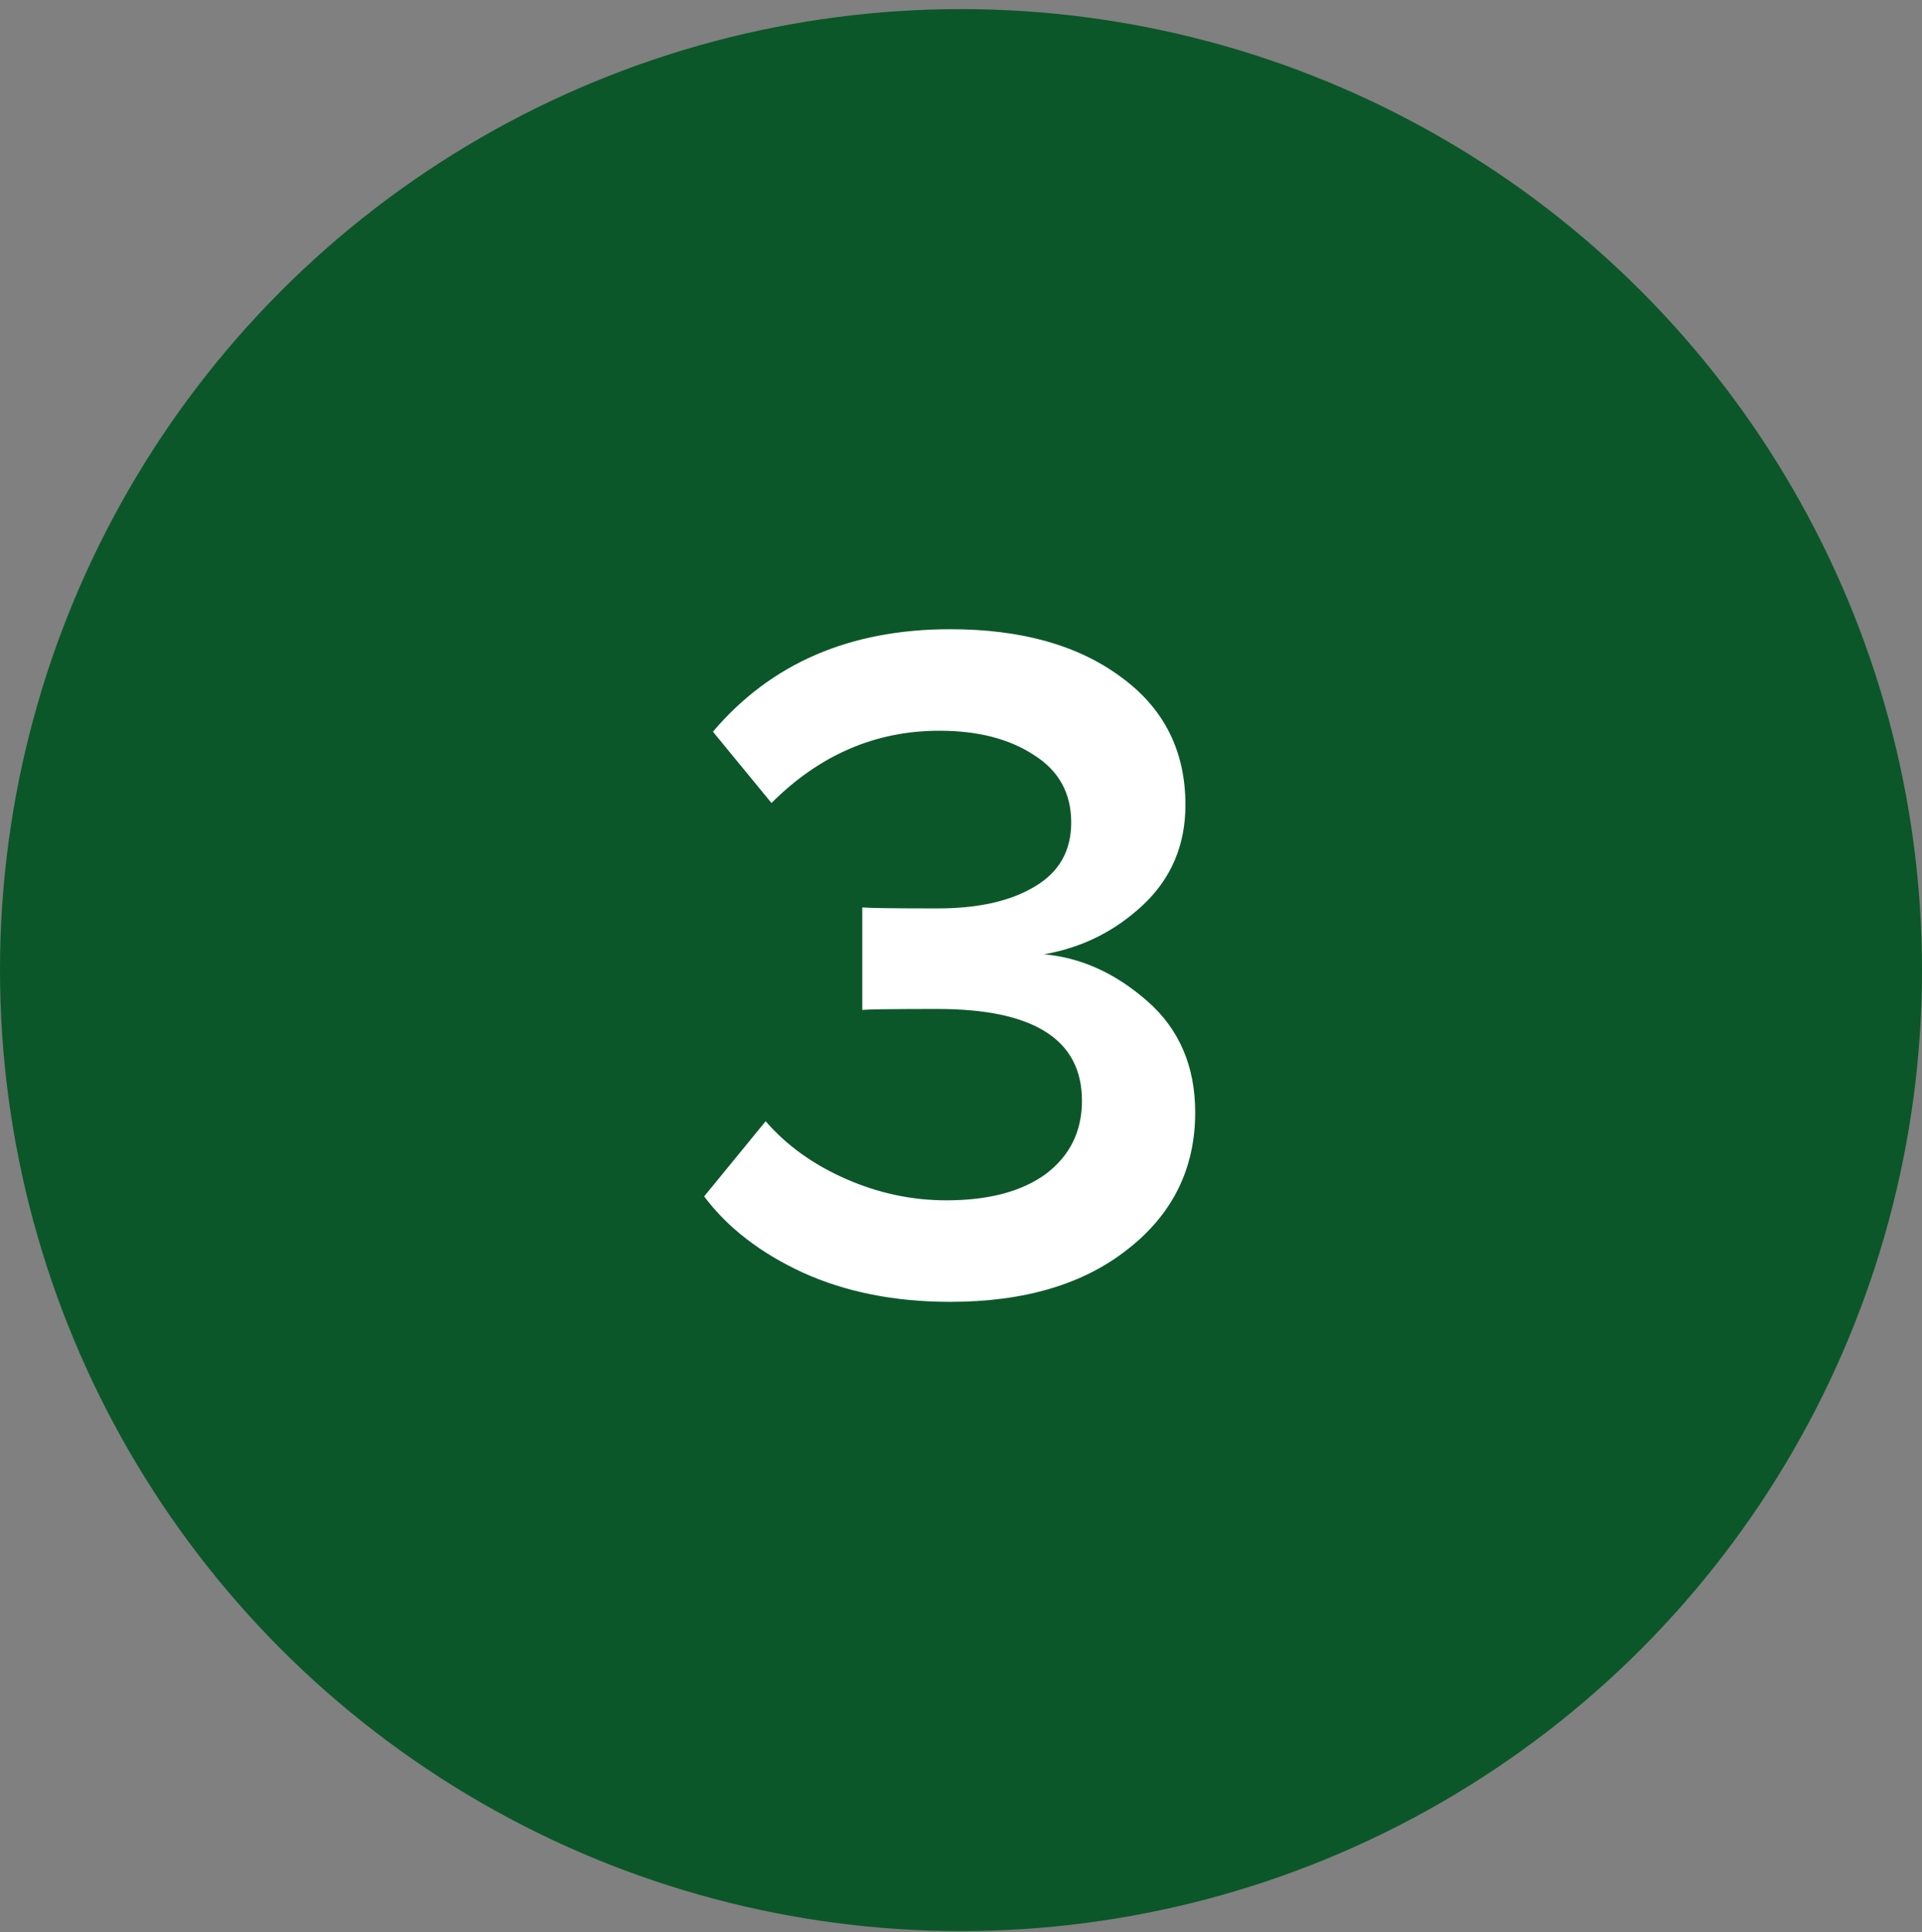
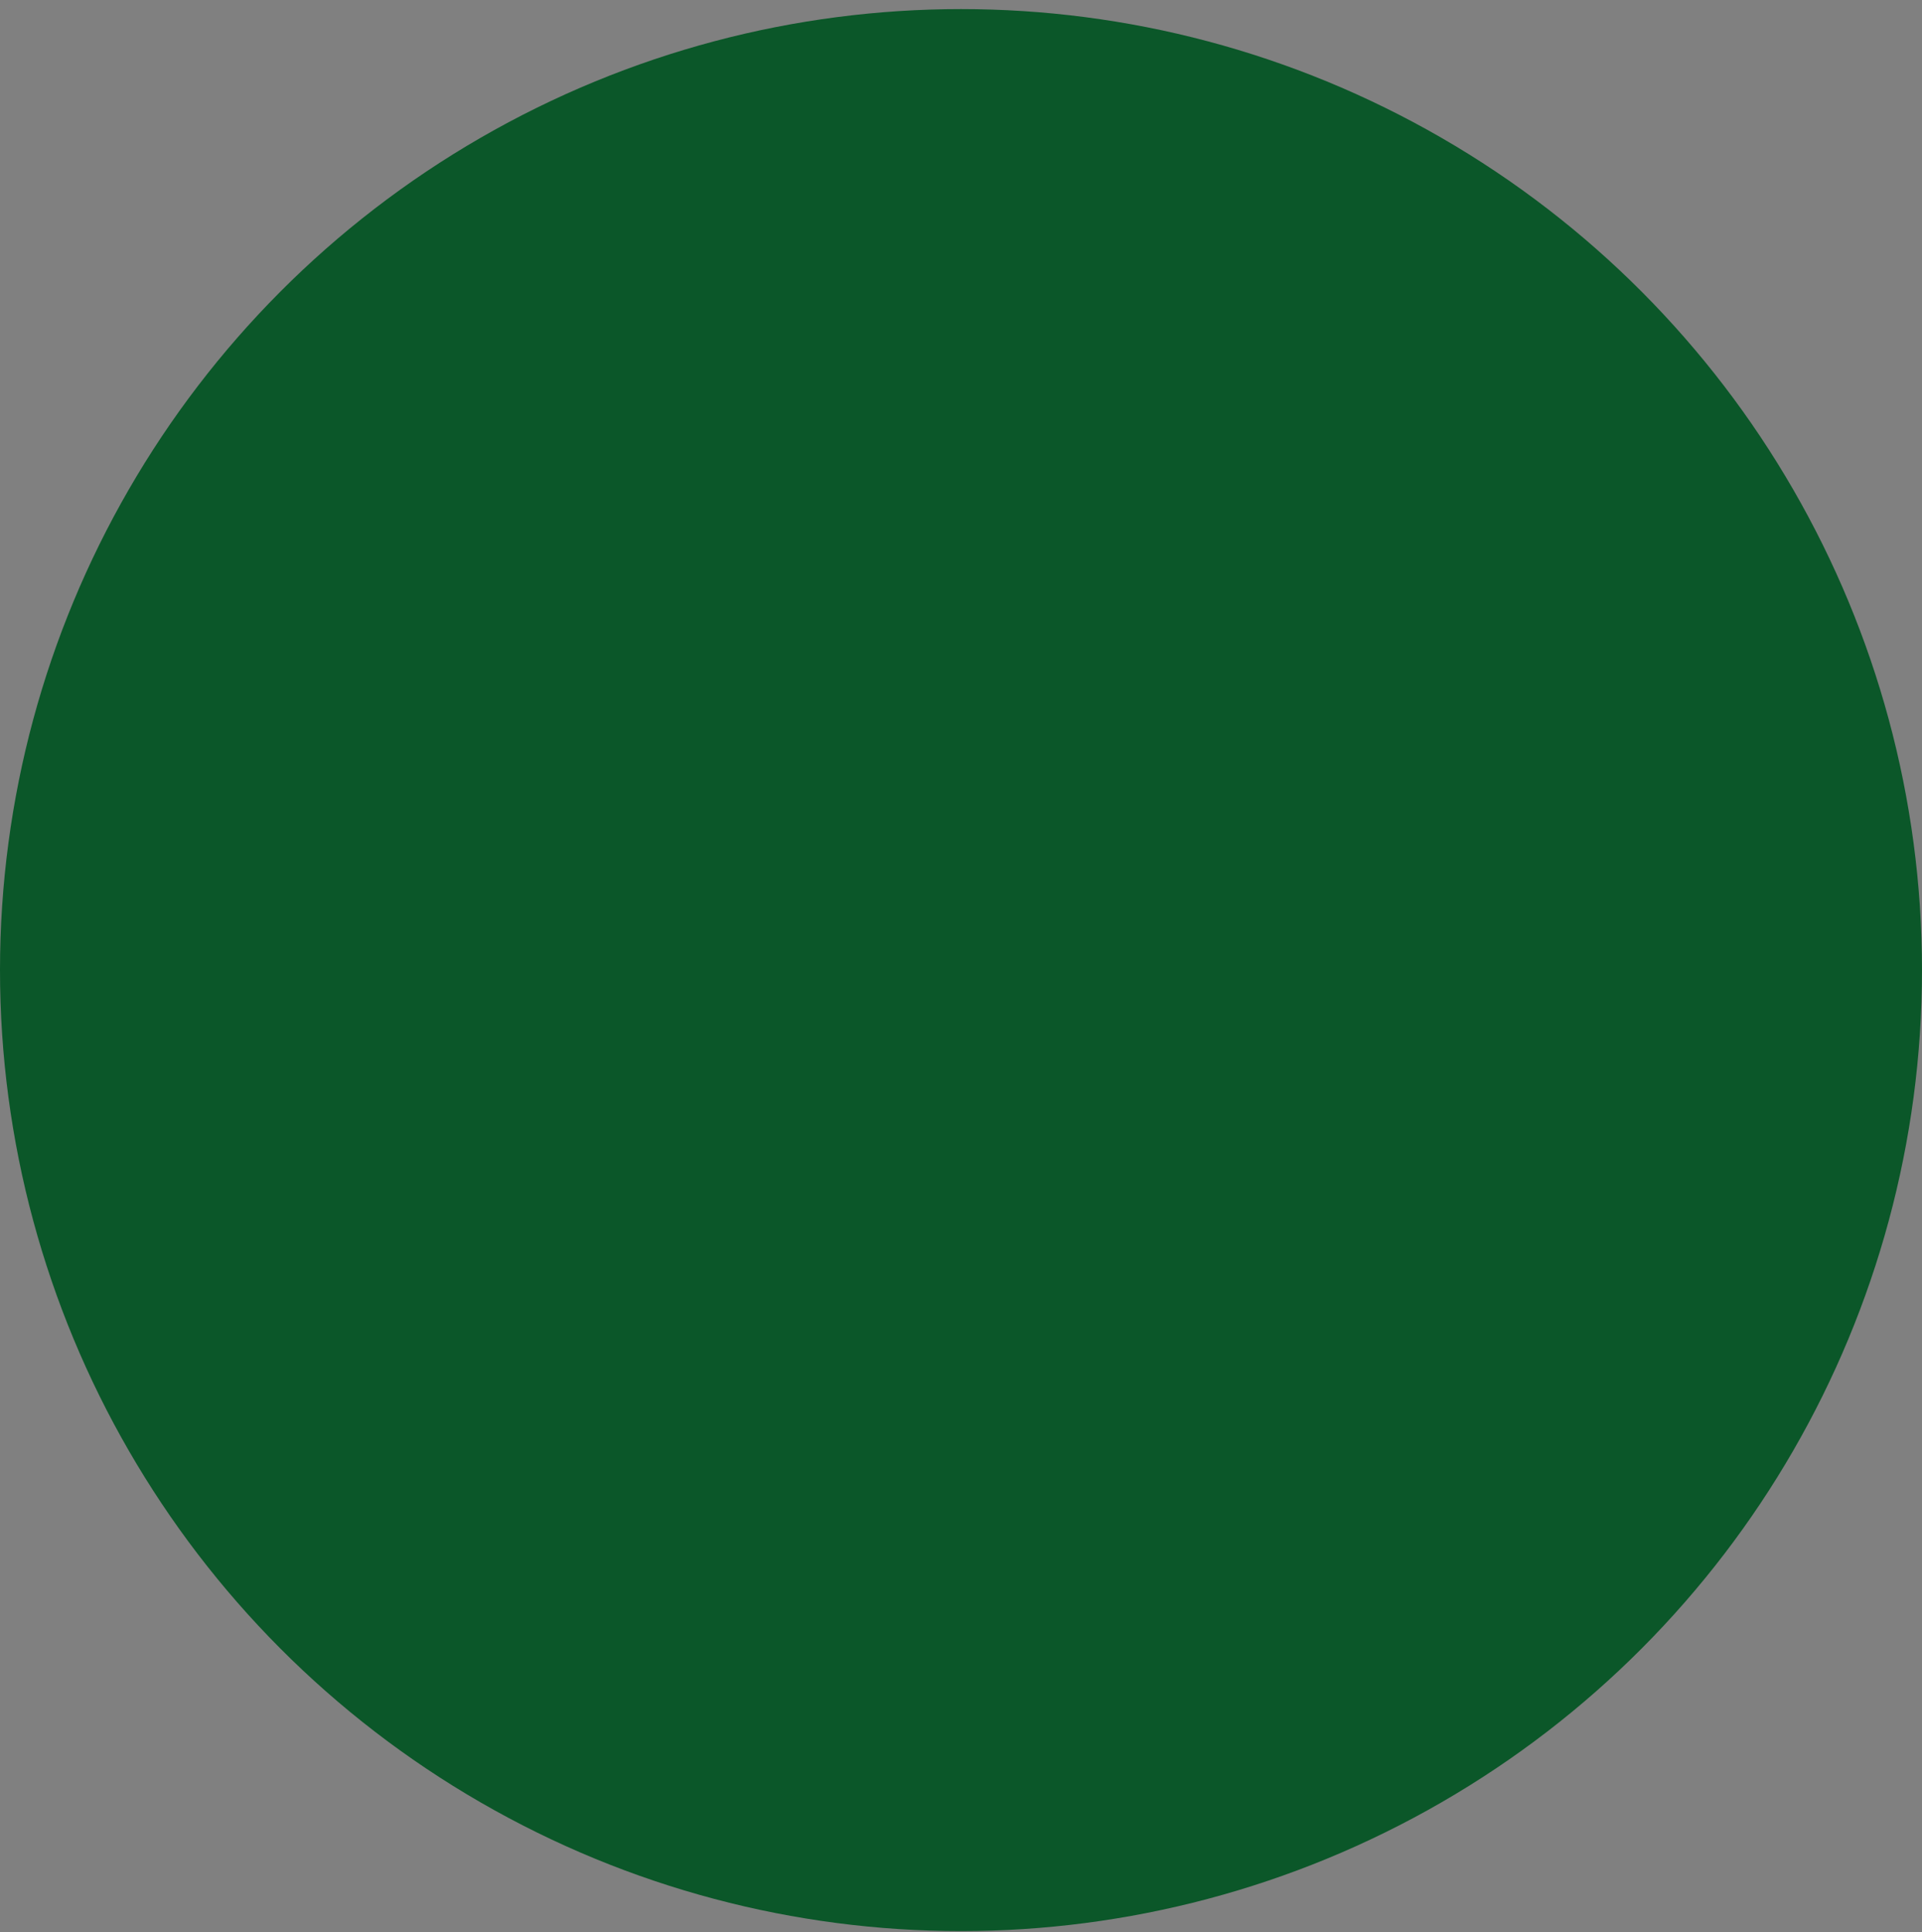
<svg xmlns="http://www.w3.org/2000/svg" width="189" height="190" viewBox="0 0 189 190" fill="none">
  <rect x="0" y="0" width="189" height="190" fill="#808080" stroke="none" />
  <circle cx="94.5" cy="95.394" r="94.5" fill="#0B5729" />
-   <path d="M93.433 128.017C87.993 128.017 83.162 127.057 78.938 125.137C74.778 123.217 71.546 120.721 69.242 117.649L75.29 110.257C77.338 112.625 79.962 114.513 83.162 115.921C86.362 117.329 89.657 118.033 93.049 118.033C97.21 118.033 100.474 117.169 102.842 115.441C105.21 113.649 106.394 111.249 106.394 108.241C106.394 102.225 101.658 99.217 92.186 99.217C87.897 99.217 85.433 99.249 84.793 99.313V89.233C85.561 89.297 88.025 89.329 92.186 89.329C96.153 89.329 99.322 88.625 101.69 87.217C104.122 85.809 105.338 83.697 105.338 80.881C105.338 78.001 104.122 75.793 101.69 74.257C99.257 72.657 96.153 71.857 92.377 71.857C86.106 71.857 80.602 74.225 75.865 78.961L70.106 71.953C75.802 65.233 83.578 61.873 93.433 61.873C100.41 61.873 106.01 63.441 110.234 66.577C114.458 69.649 116.57 73.841 116.57 79.153C116.57 83.121 115.162 86.417 112.346 89.041C109.594 91.601 106.362 93.201 102.65 93.841C106.298 94.161 109.69 95.697 112.826 98.449C115.962 101.201 117.53 104.849 117.53 109.393C117.53 114.897 115.322 119.377 110.906 122.833C106.554 126.289 100.73 128.017 93.433 128.017Z" fill="white" />
</svg>